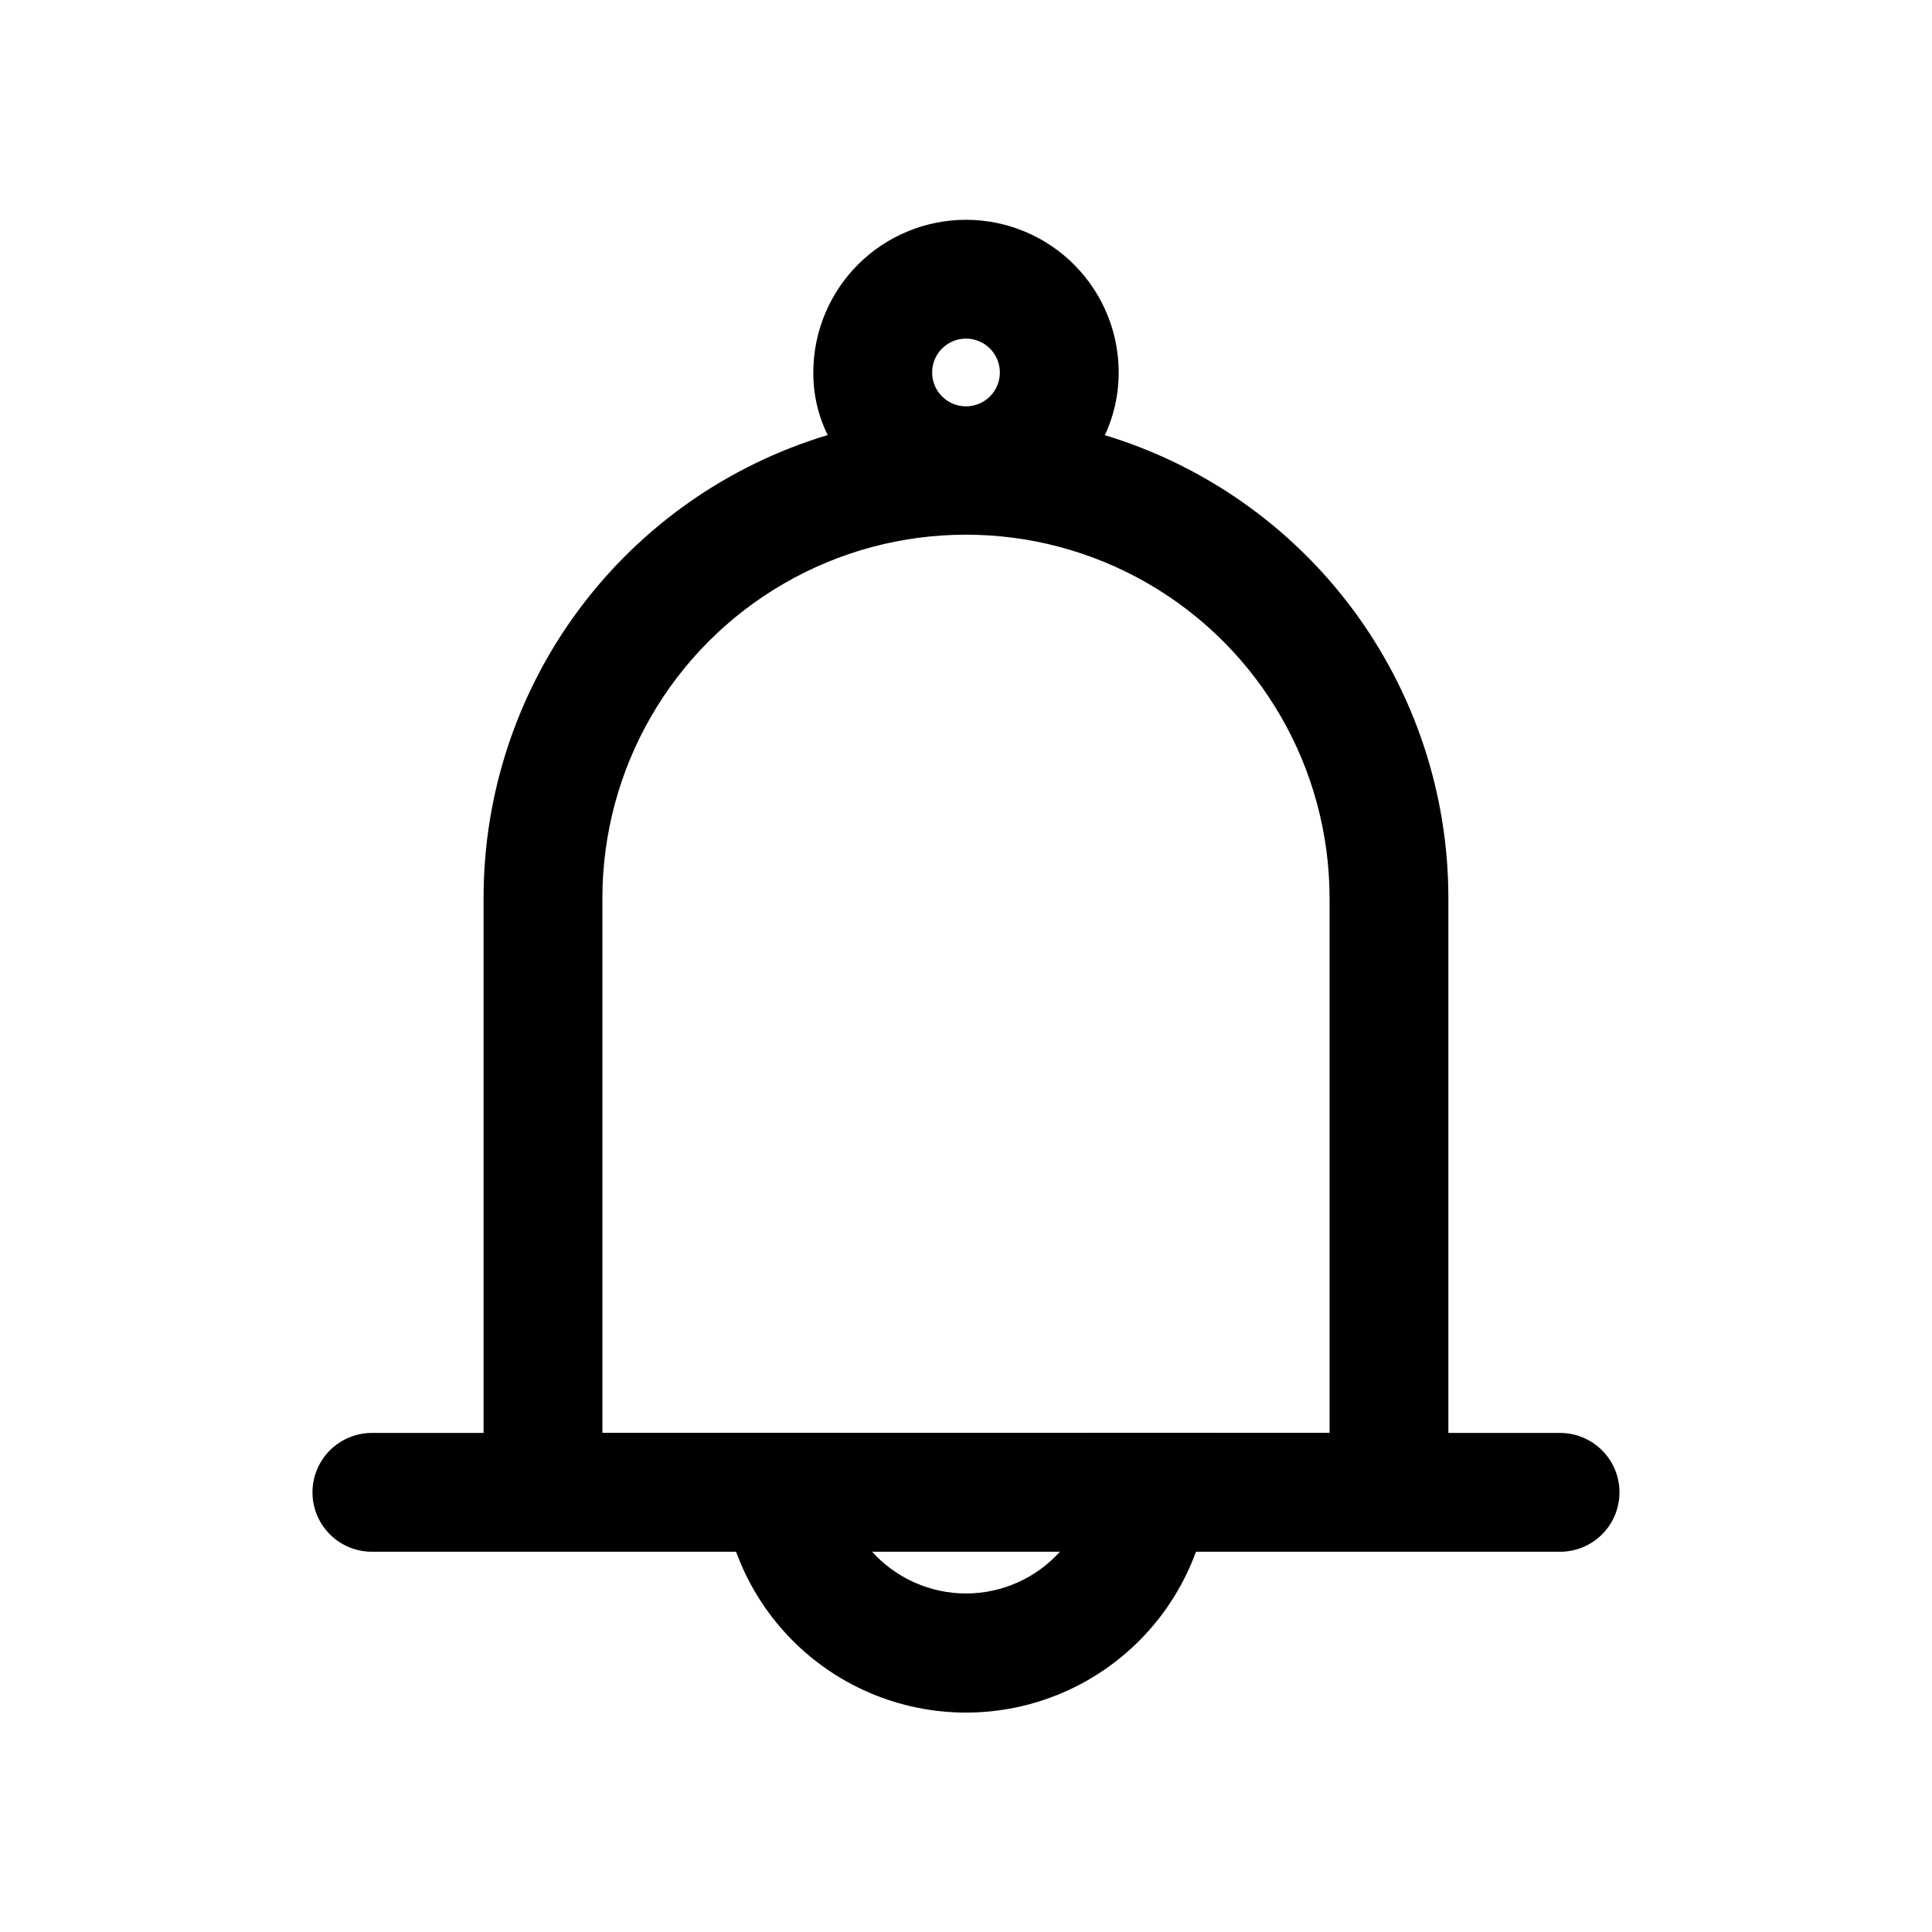
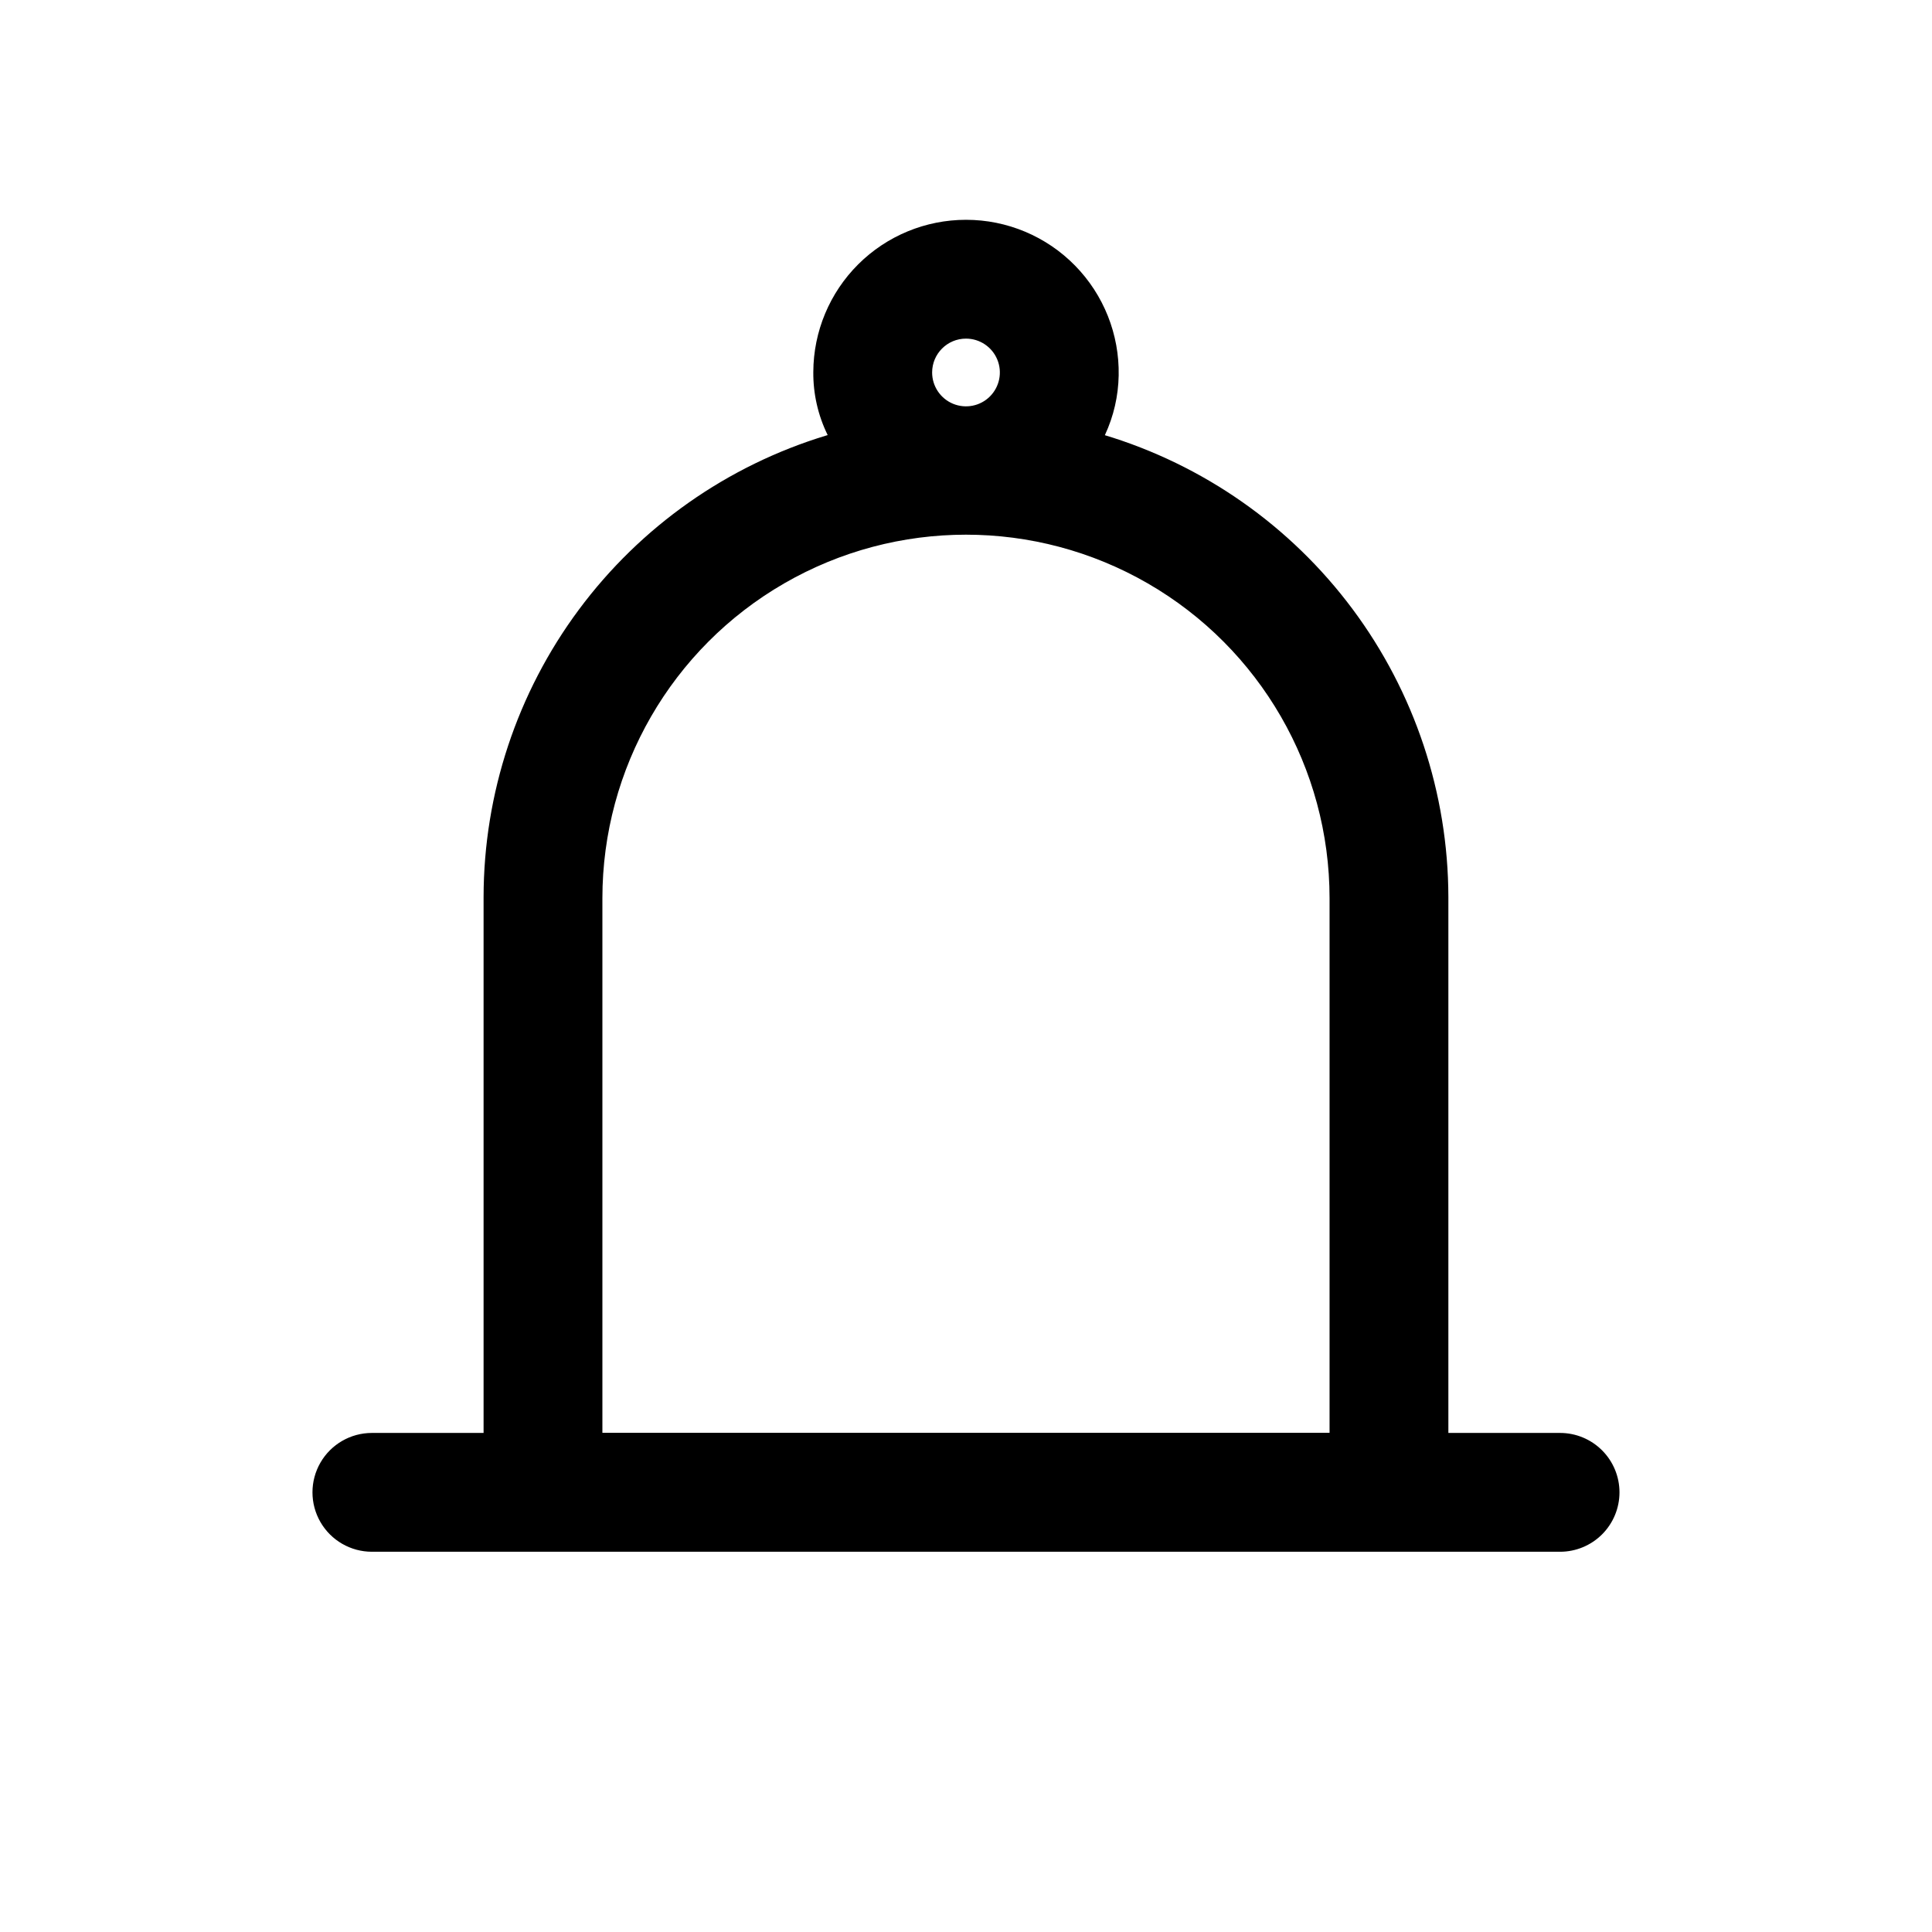
<svg xmlns="http://www.w3.org/2000/svg" fill="#000000" width="800px" height="800px" version="1.1" viewBox="144 144 512 512">
  <g>
    <path d="m436.52 259.25c-11.844-3.566-24.152-5.371-36.523-5.352-12.543-0.039-25.016 1.82-37 5.508-26.254 7.965-49.25 24.152-65.605 46.176-16.359 22.027-25.203 48.723-25.238 76.156v173.18l255.68 0.004v-173.19c-0.055-27.512-8.965-54.277-25.41-76.34-16.445-22.059-39.551-38.238-65.906-46.148zm-132.88 264.5v-141.7c0-34.426 18.367-66.234 48.176-83.445 29.812-17.211 66.543-17.211 96.355 0 29.812 17.211 48.176 49.02 48.176 83.445v141.7z" />
    <path d="m573.18 539.49c0 4.176-1.66 8.18-4.613 11.133-2.953 2.949-6.957 4.609-11.133 4.609h-314.88c-5.625 0-10.824-3-13.637-7.871-2.812-4.871-2.812-10.875 0-15.746 2.812-4.871 8.012-7.871 13.637-7.871h314.88c4.176 0 8.18 1.66 11.133 4.613 2.953 2.953 4.613 6.957 4.613 11.133z" />
-     <path d="m433.54 523.75v8.816c0.043 8.375-3.047 16.461-8.66 22.672-6.359 7.031-15.395 11.047-24.875 11.047s-18.52-4.016-24.879-11.047c-5.613-6.211-8.703-14.297-8.656-22.672v-8.816h-31.488v8.816c-0.043 7.746 1.344 15.43 4.094 22.672 6.121 16.758 18.871 30.258 35.258 37.32 16.387 7.059 34.957 7.059 51.34 0 16.387-7.062 29.141-20.562 35.262-37.32 2.746-7.242 4.133-14.926 4.09-22.672v-8.816z" />
    <path d="m400 202.25c-10.707 0-20.973 4.242-28.559 11.793-7.582 7.555-11.863 17.809-11.906 28.512-0.055 5.781 1.238 11.496 3.781 16.688 4.266 9.5 12.047 16.977 21.707 20.867 9.66 3.887 20.449 3.887 30.109 0 9.66-3.891 17.438-11.367 21.707-20.867 2.293-4.938 3.523-10.301 3.621-15.742 0.211-10.867-3.957-21.363-11.57-29.121-7.609-7.762-18.023-12.133-28.891-12.129zm0 31.488c3.629 0 6.902 2.188 8.289 5.539 1.391 3.352 0.621 7.215-1.945 9.781s-6.426 3.332-9.781 1.945c-3.352-1.391-5.539-4.664-5.539-8.293 0-4.957 4.019-8.973 8.977-8.973z" />
  </g>
</svg>